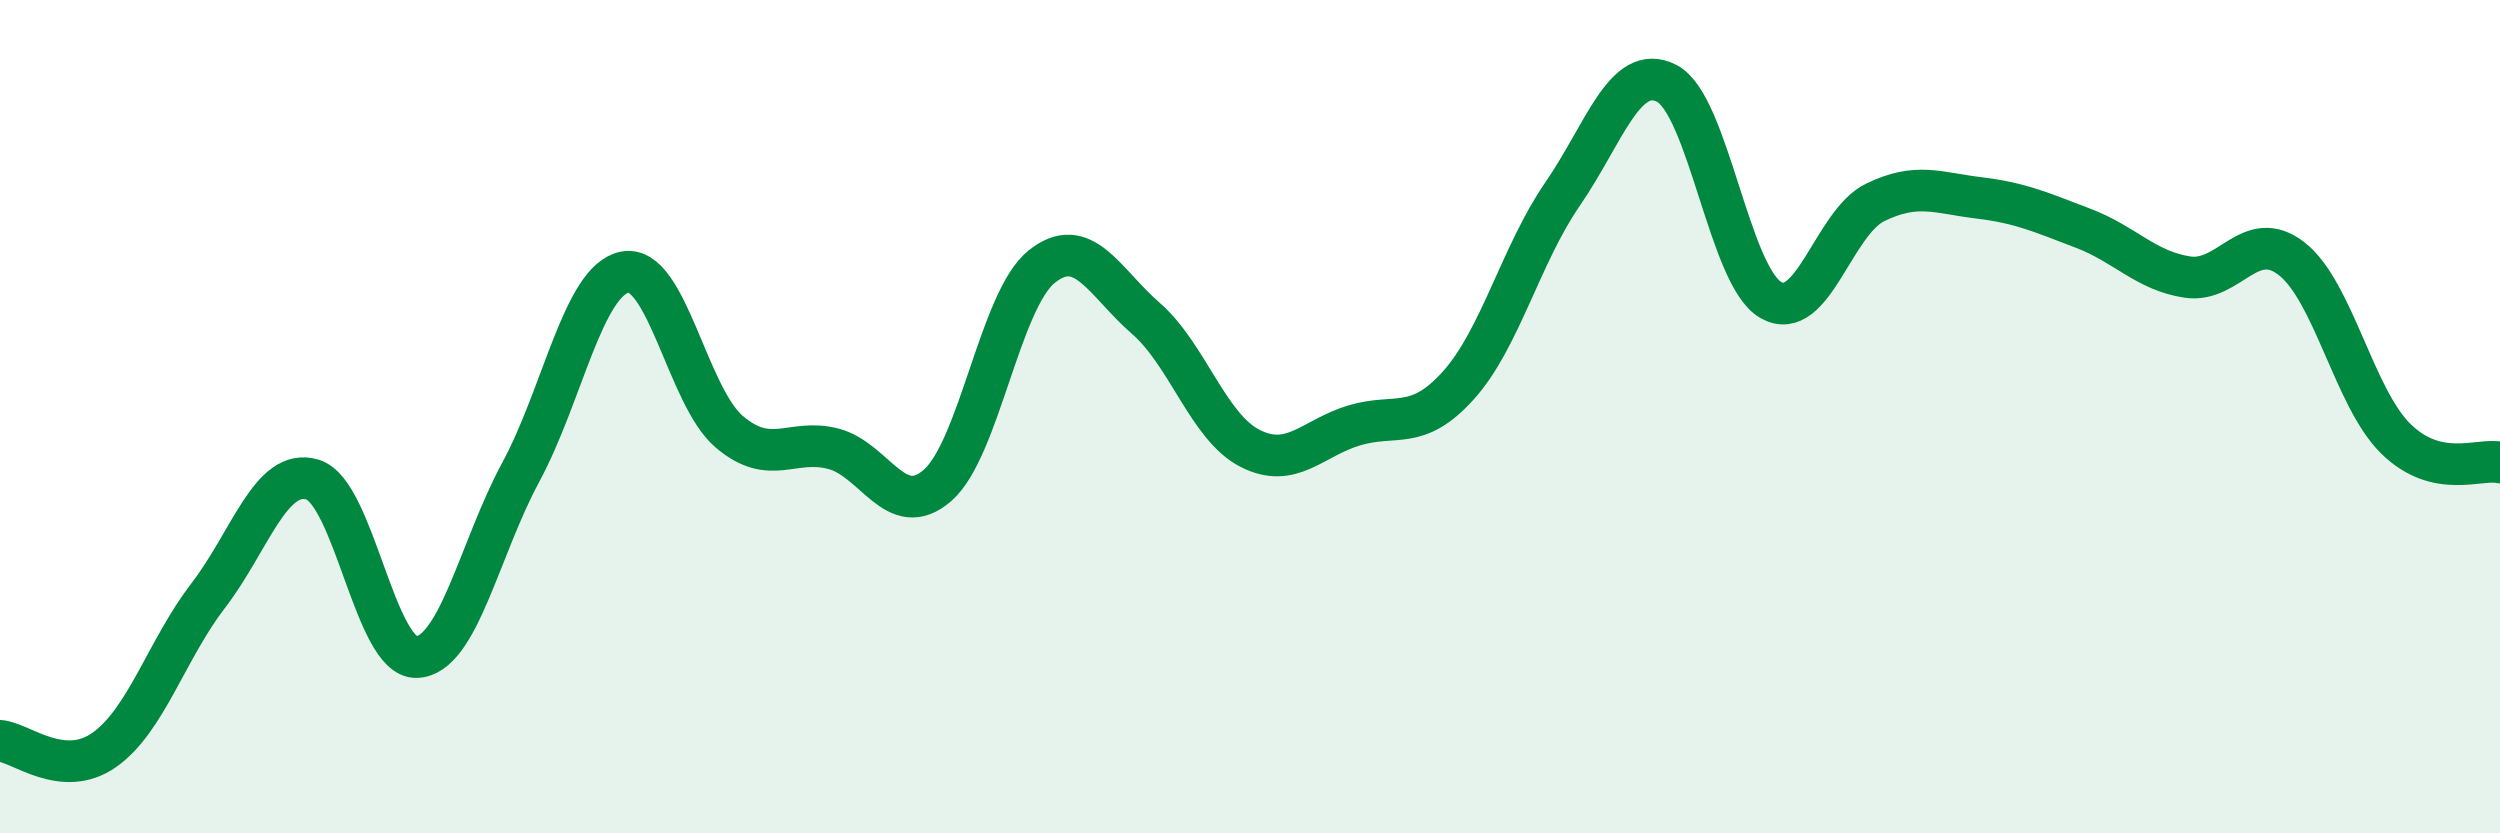
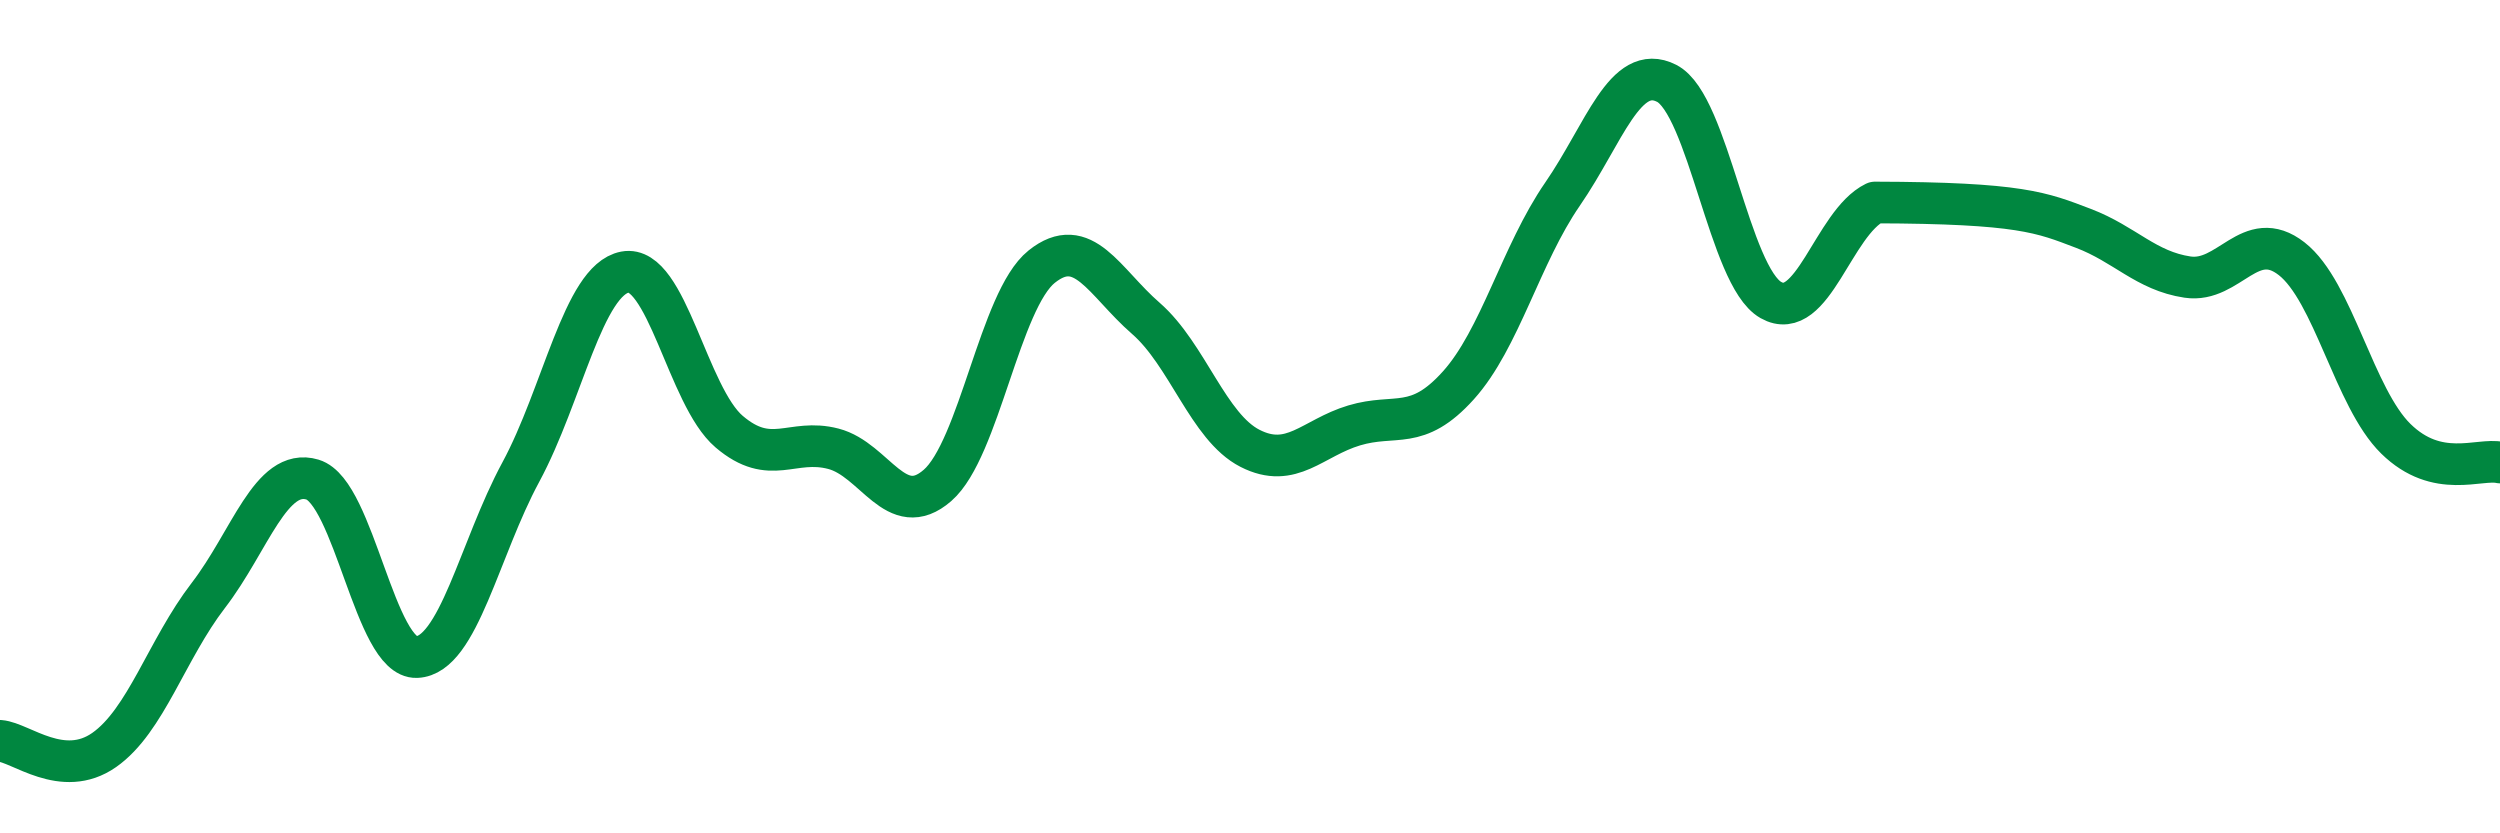
<svg xmlns="http://www.w3.org/2000/svg" width="60" height="20" viewBox="0 0 60 20">
-   <path d="M 0,17.78 C 0.5,17.82 1.5,18.7 2.5,18 C 3.5,17.3 4,15.59 5,14.29 C 6,12.99 6.5,11.21 7.5,11.51 C 8.5,11.81 9,15.81 10,15.77 C 11,15.73 11.5,13.18 12.5,11.33 C 13.5,9.48 14,6.72 15,6.53 C 16,6.34 16.5,9.51 17.5,10.36 C 18.5,11.21 19,10.51 20,10.77 C 21,11.03 21.5,12.52 22.5,11.65 C 23.5,10.78 24,7.2 25,6.4 C 26,5.6 26.5,6.77 27.5,7.64 C 28.5,8.51 29,10.25 30,10.76 C 31,11.27 31.5,10.51 32.5,10.21 C 33.5,9.91 34,10.36 35,9.25 C 36,8.14 36.5,6.11 37.5,4.66 C 38.5,3.21 39,1.49 40,2 C 41,2.51 41.5,6.63 42.5,7.2 C 43.5,7.77 44,5.35 45,4.86 C 46,4.37 46.5,4.63 47.5,4.75 C 48.5,4.87 49,5.1 50,5.48 C 51,5.86 51.5,6.5 52.5,6.65 C 53.5,6.8 54,5.43 55,6.21 C 56,6.99 56.5,9.55 57.5,10.53 C 58.5,11.51 59.5,10.99 60,11.1L60 20L0 20Z" fill="#008740" opacity="0.1" stroke-linecap="round" stroke-linejoin="round" />
-   <path d="M 0,17.78 C 0.5,17.82 1.5,18.7 2.5,18 C 3.5,17.3 4,15.59 5,14.29 C 6,12.99 6.5,11.21 7.5,11.51 C 8.5,11.81 9,15.81 10,15.77 C 11,15.73 11.5,13.18 12.5,11.33 C 13.5,9.48 14,6.72 15,6.53 C 16,6.34 16.5,9.51 17.5,10.36 C 18.5,11.21 19,10.51 20,10.77 C 21,11.03 21.5,12.52 22.5,11.65 C 23.5,10.78 24,7.2 25,6.4 C 26,5.6 26.5,6.77 27.5,7.64 C 28.5,8.51 29,10.25 30,10.76 C 31,11.27 31.5,10.51 32.5,10.21 C 33.5,9.91 34,10.36 35,9.25 C 36,8.14 36.5,6.11 37.5,4.66 C 38.5,3.21 39,1.49 40,2 C 41,2.51 41.5,6.63 42.5,7.2 C 43.5,7.77 44,5.35 45,4.86 C 46,4.37 46.5,4.63 47.5,4.75 C 48.5,4.87 49,5.1 50,5.48 C 51,5.86 51.5,6.5 52.5,6.65 C 53.5,6.8 54,5.43 55,6.21 C 56,6.99 56.5,9.55 57.5,10.53 C 58.5,11.51 59.5,10.99 60,11.1" stroke="#008740" stroke-width="1" fill="none" stroke-linecap="round" stroke-linejoin="round" />
+   <path d="M 0,17.78 C 0.5,17.82 1.5,18.7 2.5,18 C 3.5,17.3 4,15.59 5,14.29 C 6,12.99 6.5,11.21 7.5,11.51 C 8.5,11.81 9,15.81 10,15.77 C 11,15.73 11.5,13.18 12.5,11.33 C 13.5,9.48 14,6.72 15,6.53 C 16,6.34 16.5,9.51 17.5,10.36 C 18.5,11.21 19,10.51 20,10.77 C 21,11.03 21.5,12.52 22.5,11.65 C 23.5,10.78 24,7.2 25,6.4 C 26,5.6 26.5,6.77 27.5,7.64 C 28.5,8.51 29,10.25 30,10.76 C 31,11.27 31.5,10.51 32.5,10.21 C 33.5,9.91 34,10.36 35,9.25 C 36,8.14 36.5,6.11 37.5,4.66 C 38.5,3.21 39,1.49 40,2 C 41,2.51 41.5,6.63 42.5,7.2 C 43.5,7.77 44,5.35 45,4.86 C 48.5,4.87 49,5.1 50,5.48 C 51,5.86 51.5,6.5 52.5,6.65 C 53.5,6.8 54,5.43 55,6.21 C 56,6.99 56.5,9.55 57.5,10.53 C 58.5,11.51 59.5,10.99 60,11.1" stroke="#008740" stroke-width="1" fill="none" stroke-linecap="round" stroke-linejoin="round" />
</svg>